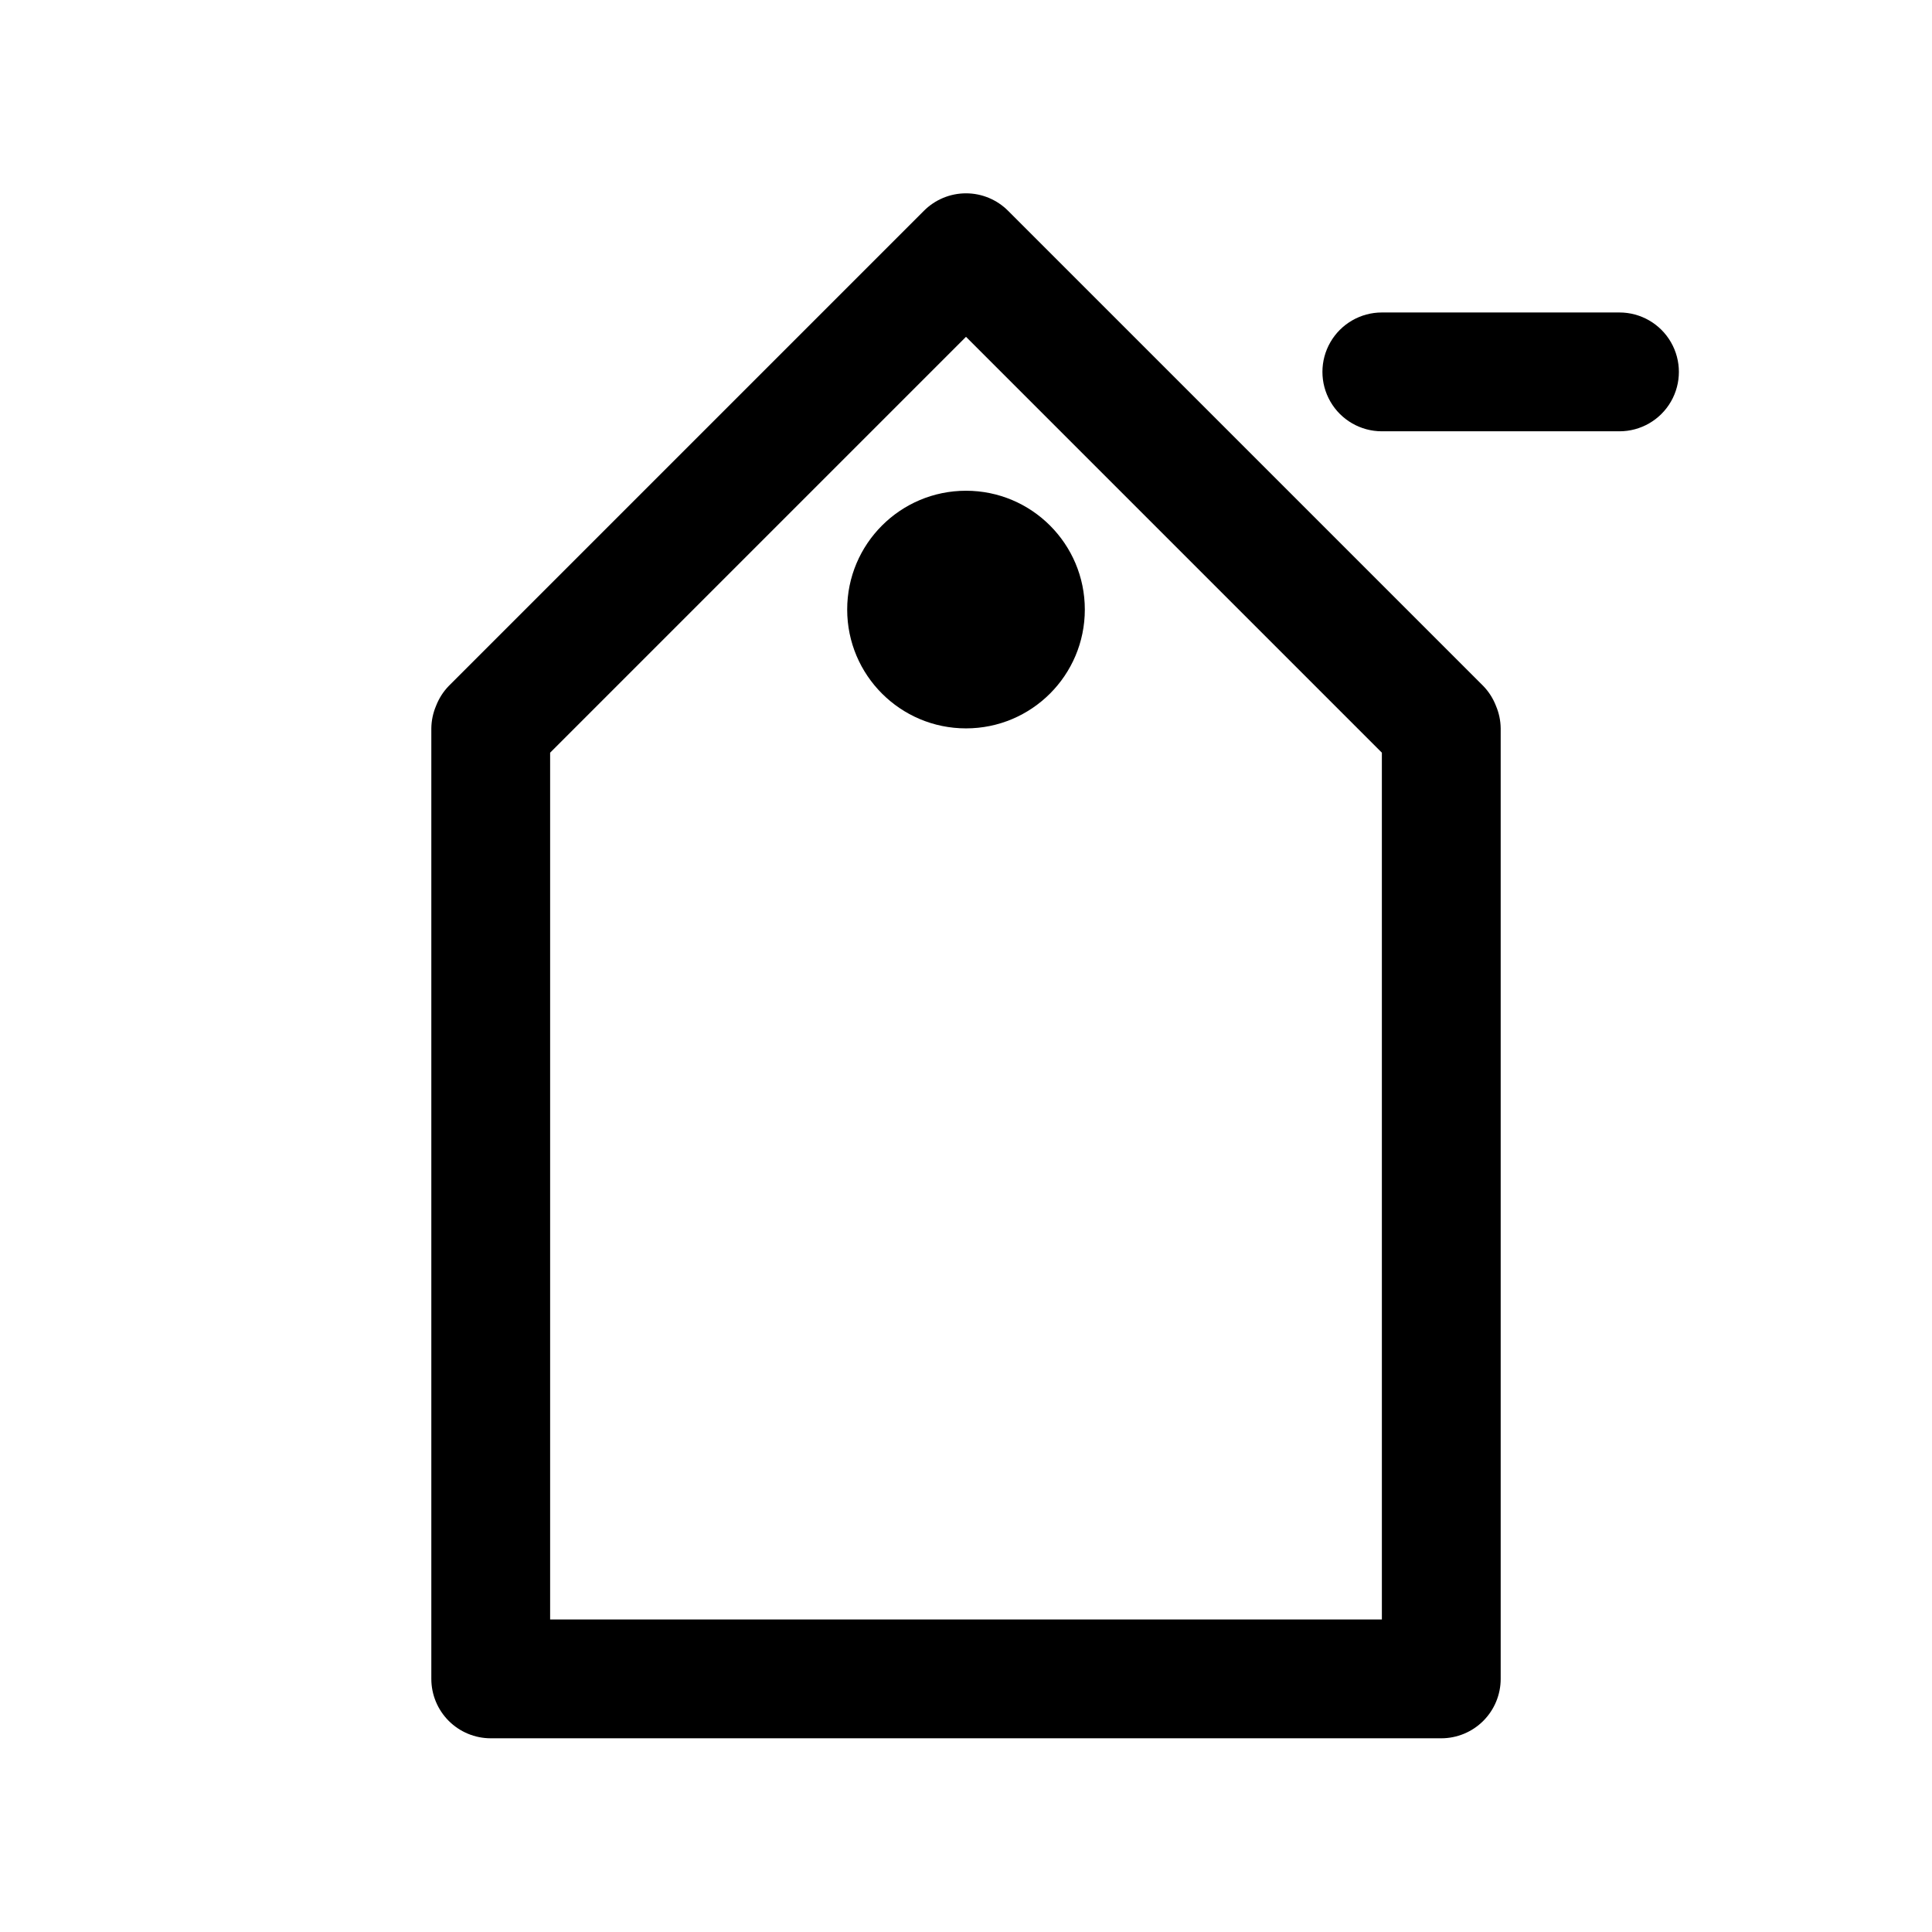
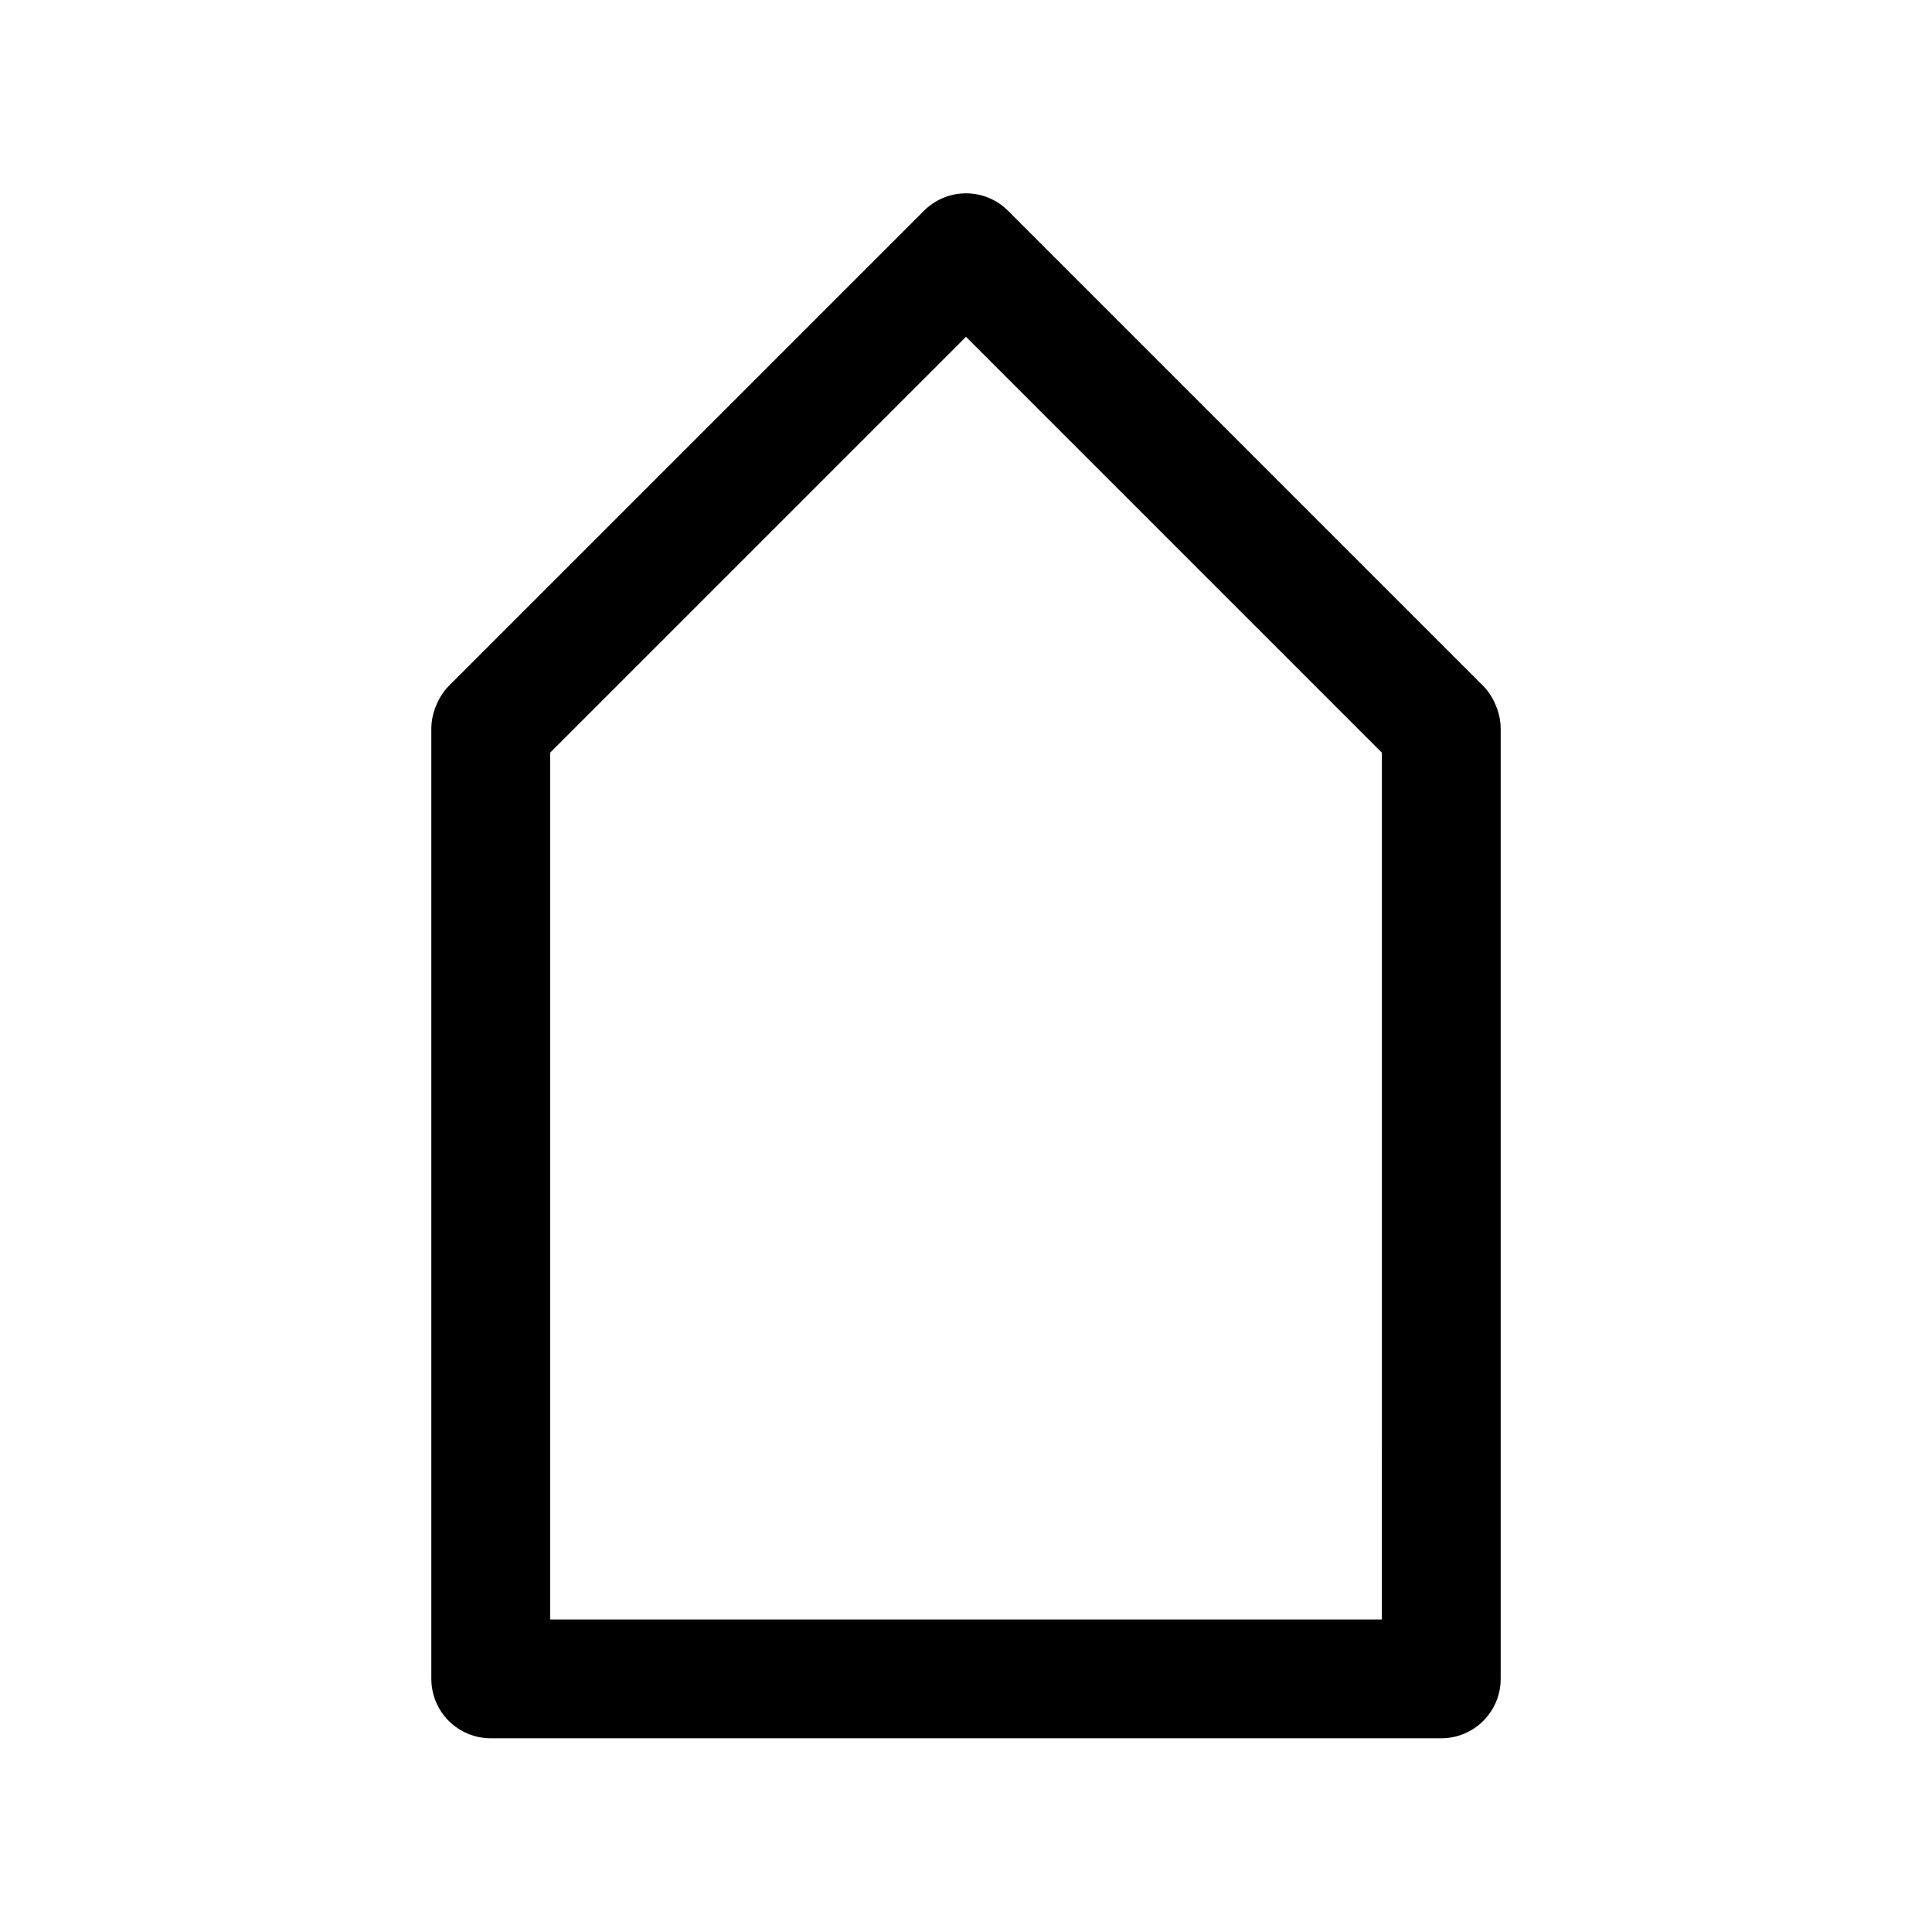
<svg xmlns="http://www.w3.org/2000/svg" fill="#000000" width="800px" height="800px" version="1.1" viewBox="144 144 512 512">
  <g>
    <path d="m537.13 325.84-125.95-125.95c-2.957-2.981-6.981-4.656-11.176-4.656-4.199 0-8.223 1.676-11.18 4.656l-125.95 125.95c-1.434 1.496-2.555 3.262-3.305 5.195-0.809 1.895-1.234 3.926-1.262 5.984v251.9c0 4.176 1.66 8.18 4.613 11.133 2.953 2.953 6.957 4.613 11.133 4.613h251.9c4.176 0 8.184-1.66 11.133-4.613 2.953-2.953 4.613-6.957 4.613-11.133v-251.9c-0.023-2.059-0.453-4.09-1.262-5.984-0.746-1.934-1.871-3.699-3.305-5.195zm-247.34 247.34v-229.71l110.21-110.21 110.21 110.21 0.004 229.71z" />
-     <path d="m431.49 305.54c0 17.391-14.098 31.488-31.488 31.488s-31.488-14.098-31.488-31.488 14.098-31.488 31.488-31.488 31.488 14.098 31.488 31.488" />
-     <path d="m573.18 226.81h-62.977c-5.625 0-10.824 3.004-13.637 7.875s-2.812 10.871 0 15.742c2.812 4.871 8.012 7.871 13.637 7.871h62.977c5.625 0 10.82-3 13.633-7.871 2.812-4.871 2.812-10.871 0-15.742s-8.008-7.875-13.633-7.875z" />
  </g>
</svg>